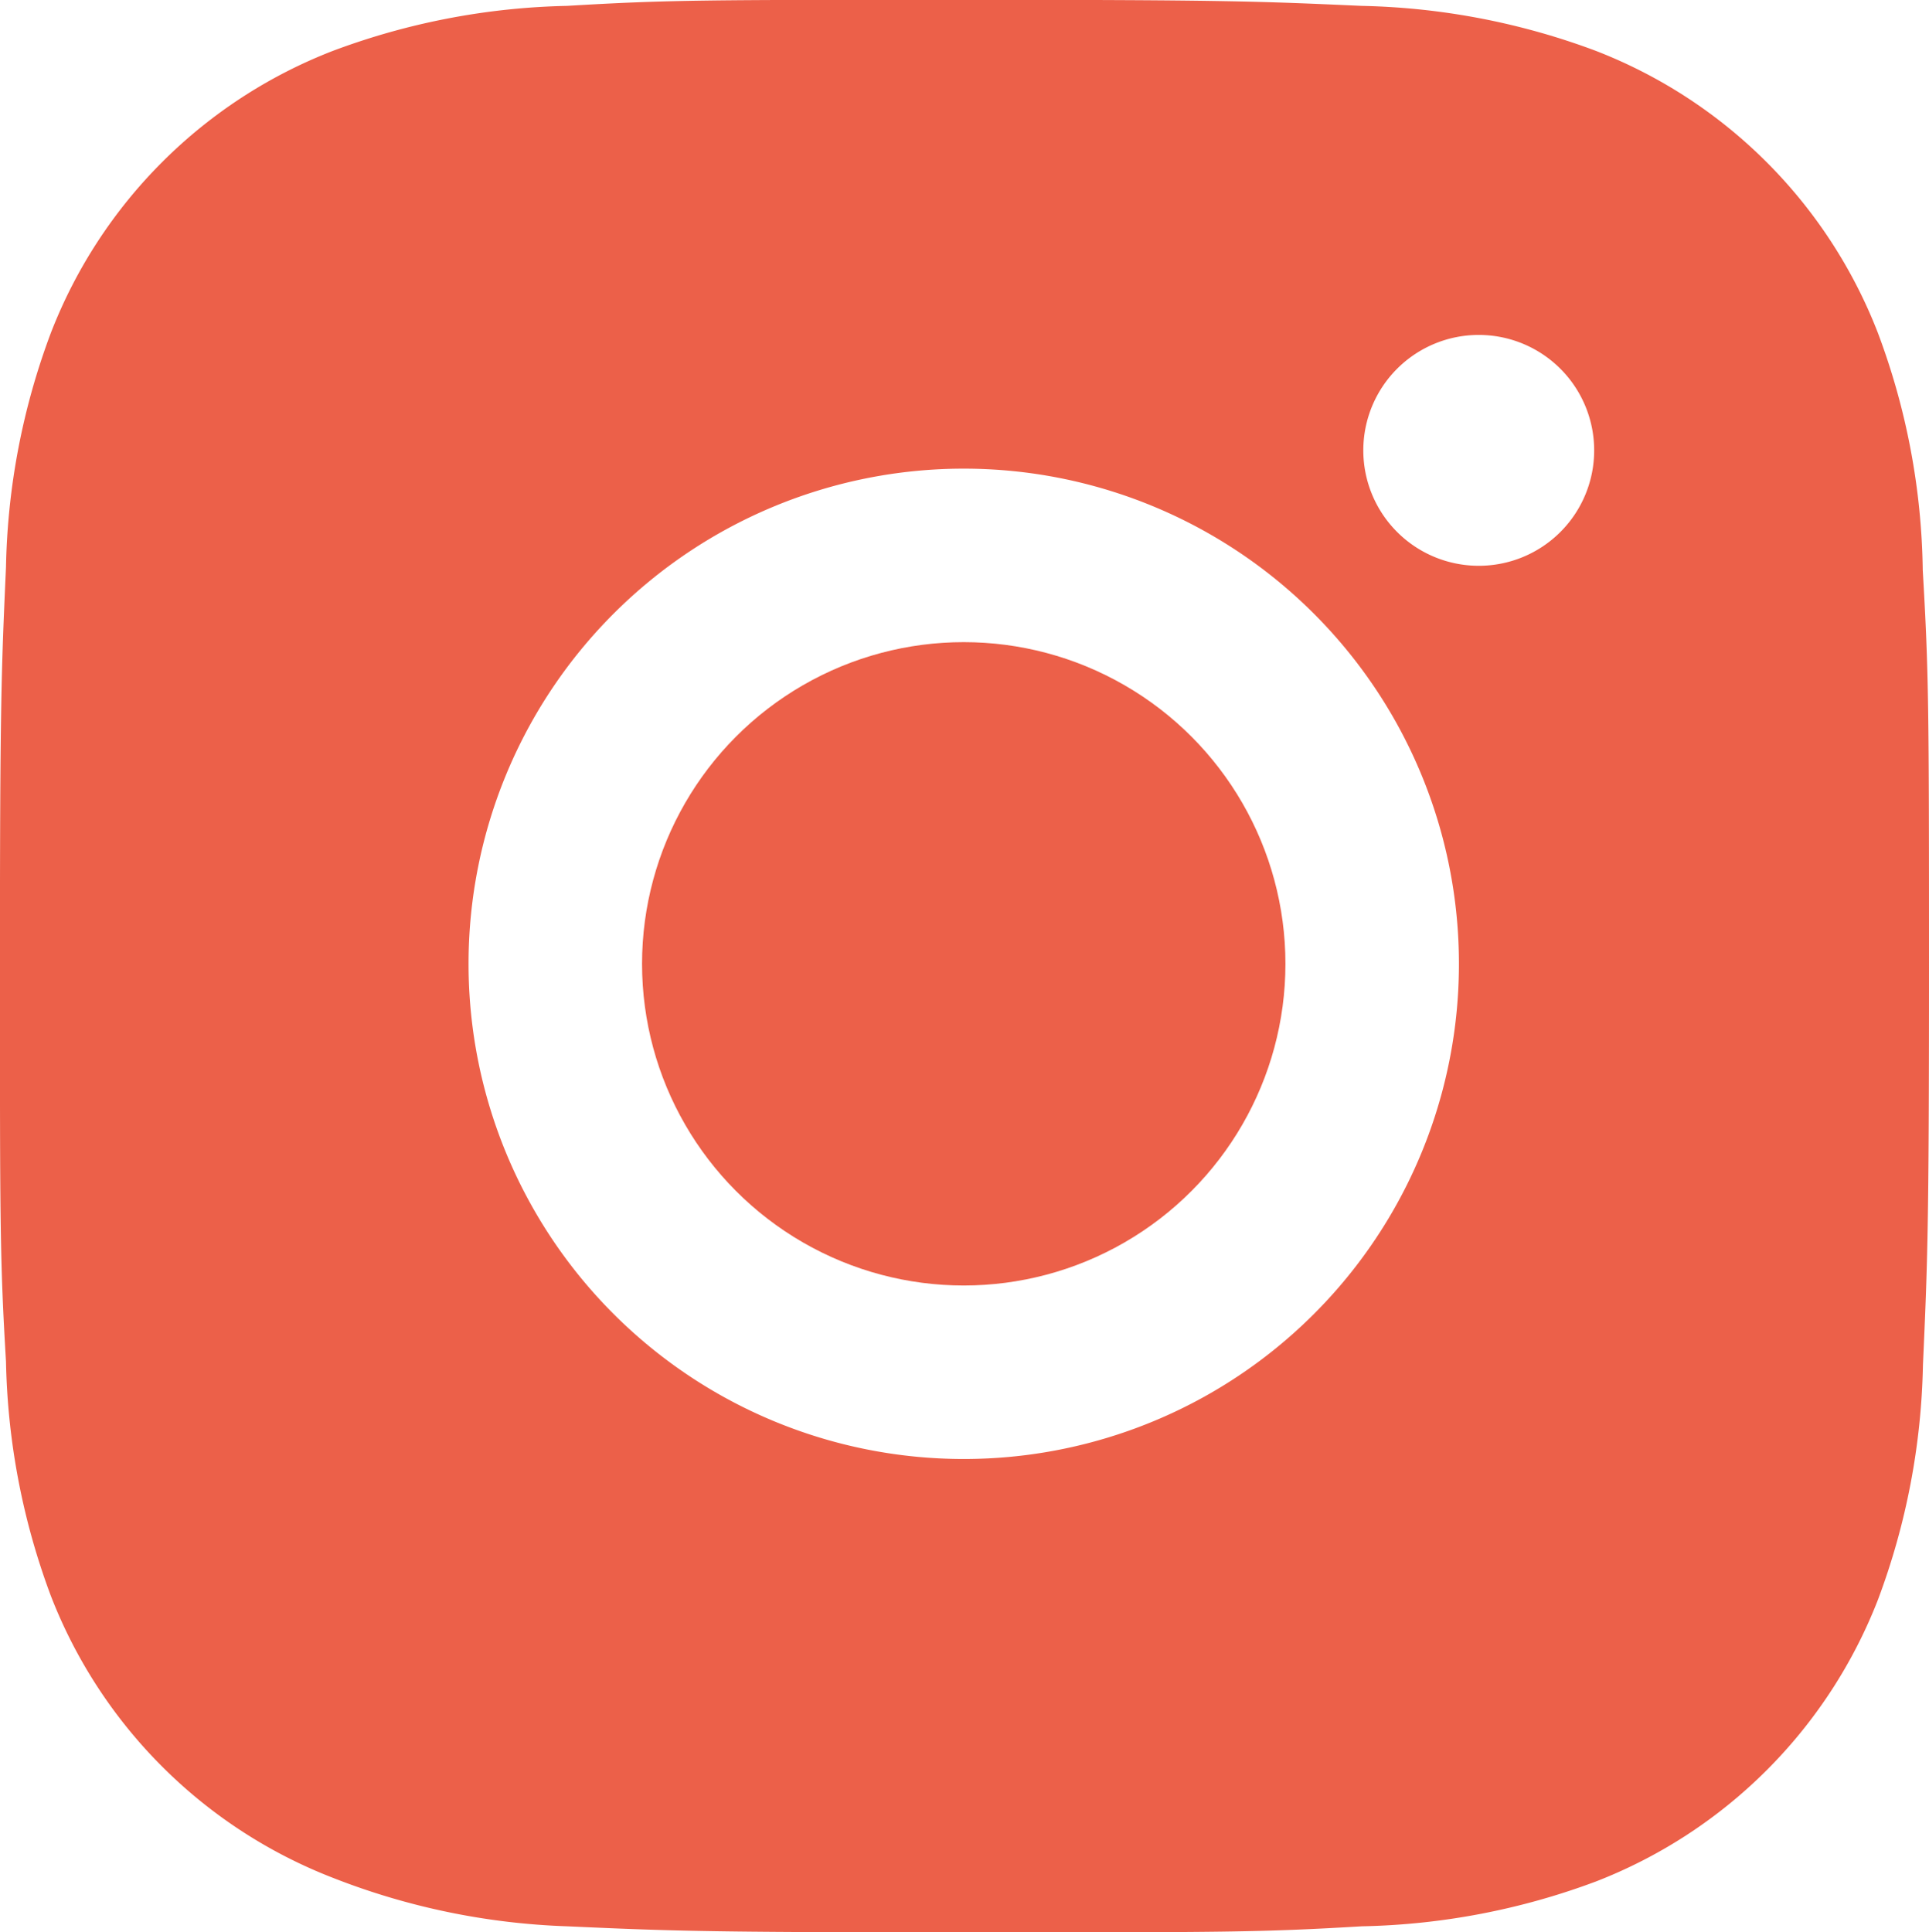
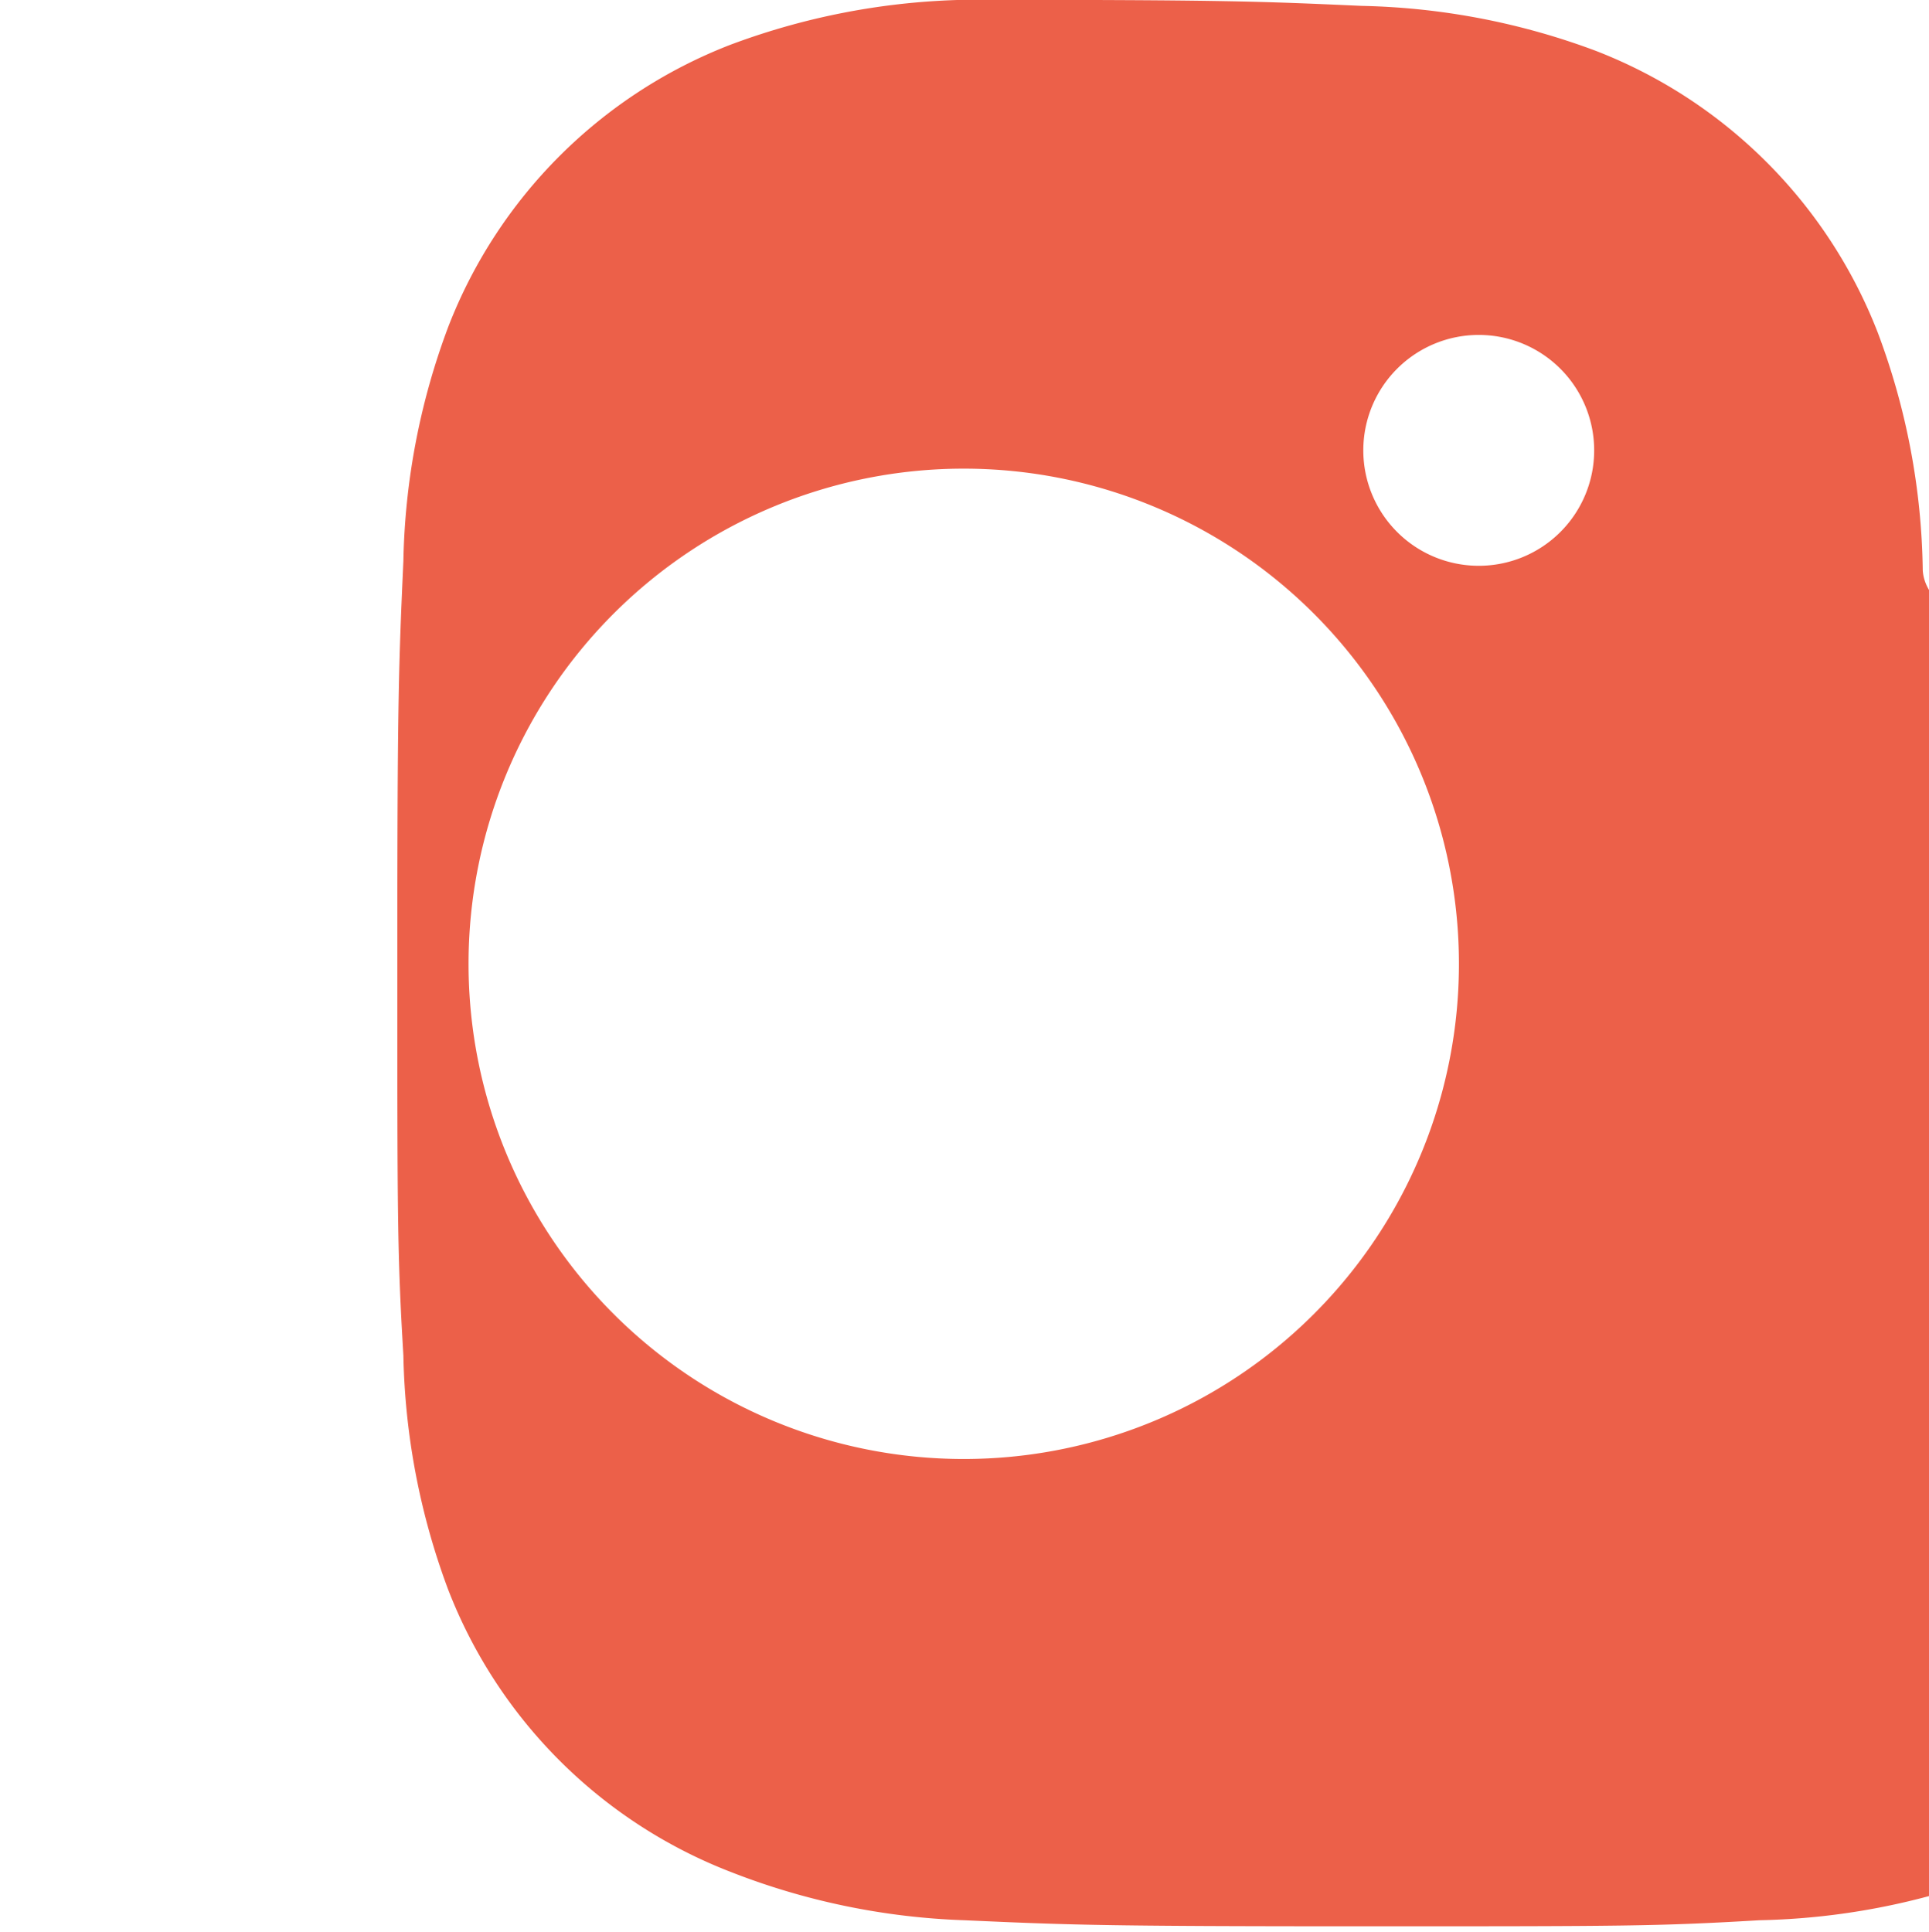
<svg xmlns="http://www.w3.org/2000/svg" id="bxl-instagram-alt" width="31.853" height="31.906" viewBox="0 0 31.853 31.906">
-   <path id="Path_148" data-name="Path 148" d="M55.726,33.265a11.55,11.55,0,0,0-.741-3.92,8.154,8.154,0,0,0-4.657-4.657,11.685,11.685,0,0,0-3.867-.743c-1.7-.076-2.241-.1-6.561-.1s-4.873,0-6.562.1a11.685,11.685,0,0,0-3.865.743,8.149,8.149,0,0,0-4.657,4.657,11.593,11.593,0,0,0-.741,3.865c-.076,1.7-.1,2.243-.1,6.562s0,4.871.1,6.562a11.666,11.666,0,0,0,.741,3.868,8.154,8.154,0,0,0,4.659,4.656,11.646,11.646,0,0,0,3.865.8c1.7.076,2.243.1,6.562.1s4.873,0,6.562-.1a11.657,11.657,0,0,0,3.867-.741,8.163,8.163,0,0,0,4.657-4.657,11.649,11.649,0,0,0,.741-3.868c.076-1.7.1-2.241.1-6.562S55.825,34.958,55.726,33.265ZM39.89,47.941a8.177,8.177,0,1,1,8.177-8.177A8.175,8.175,0,0,1,39.89,47.941Zm8.5-14.75A1.906,1.906,0,1,1,50.3,31.284,1.905,1.905,0,0,1,48.393,33.191Z" transform="translate(-23.976 -23.848)" fill="#ec6049" />
-   <ellipse id="Ellipse_259" data-name="Ellipse 259" cx="5.312" cy="5.312" rx="5.312" ry="5.312" transform="translate(10.602 10.604)" fill="#ec6049" />
+   <path id="Path_148" data-name="Path 148" d="M55.726,33.265a11.55,11.55,0,0,0-.741-3.92,8.154,8.154,0,0,0-4.657-4.657,11.685,11.685,0,0,0-3.867-.743c-1.7-.076-2.241-.1-6.561-.1a11.685,11.685,0,0,0-3.865.743,8.149,8.149,0,0,0-4.657,4.657,11.593,11.593,0,0,0-.741,3.865c-.076,1.7-.1,2.243-.1,6.562s0,4.871.1,6.562a11.666,11.666,0,0,0,.741,3.868,8.154,8.154,0,0,0,4.659,4.656,11.646,11.646,0,0,0,3.865.8c1.7.076,2.243.1,6.562.1s4.873,0,6.562-.1a11.657,11.657,0,0,0,3.867-.741,8.163,8.163,0,0,0,4.657-4.657,11.649,11.649,0,0,0,.741-3.868c.076-1.7.1-2.241.1-6.562S55.825,34.958,55.726,33.265ZM39.89,47.941a8.177,8.177,0,1,1,8.177-8.177A8.175,8.175,0,0,1,39.89,47.941Zm8.5-14.75A1.906,1.906,0,1,1,50.3,31.284,1.905,1.905,0,0,1,48.393,33.191Z" transform="translate(-23.976 -23.848)" fill="#ec6049" />
</svg>